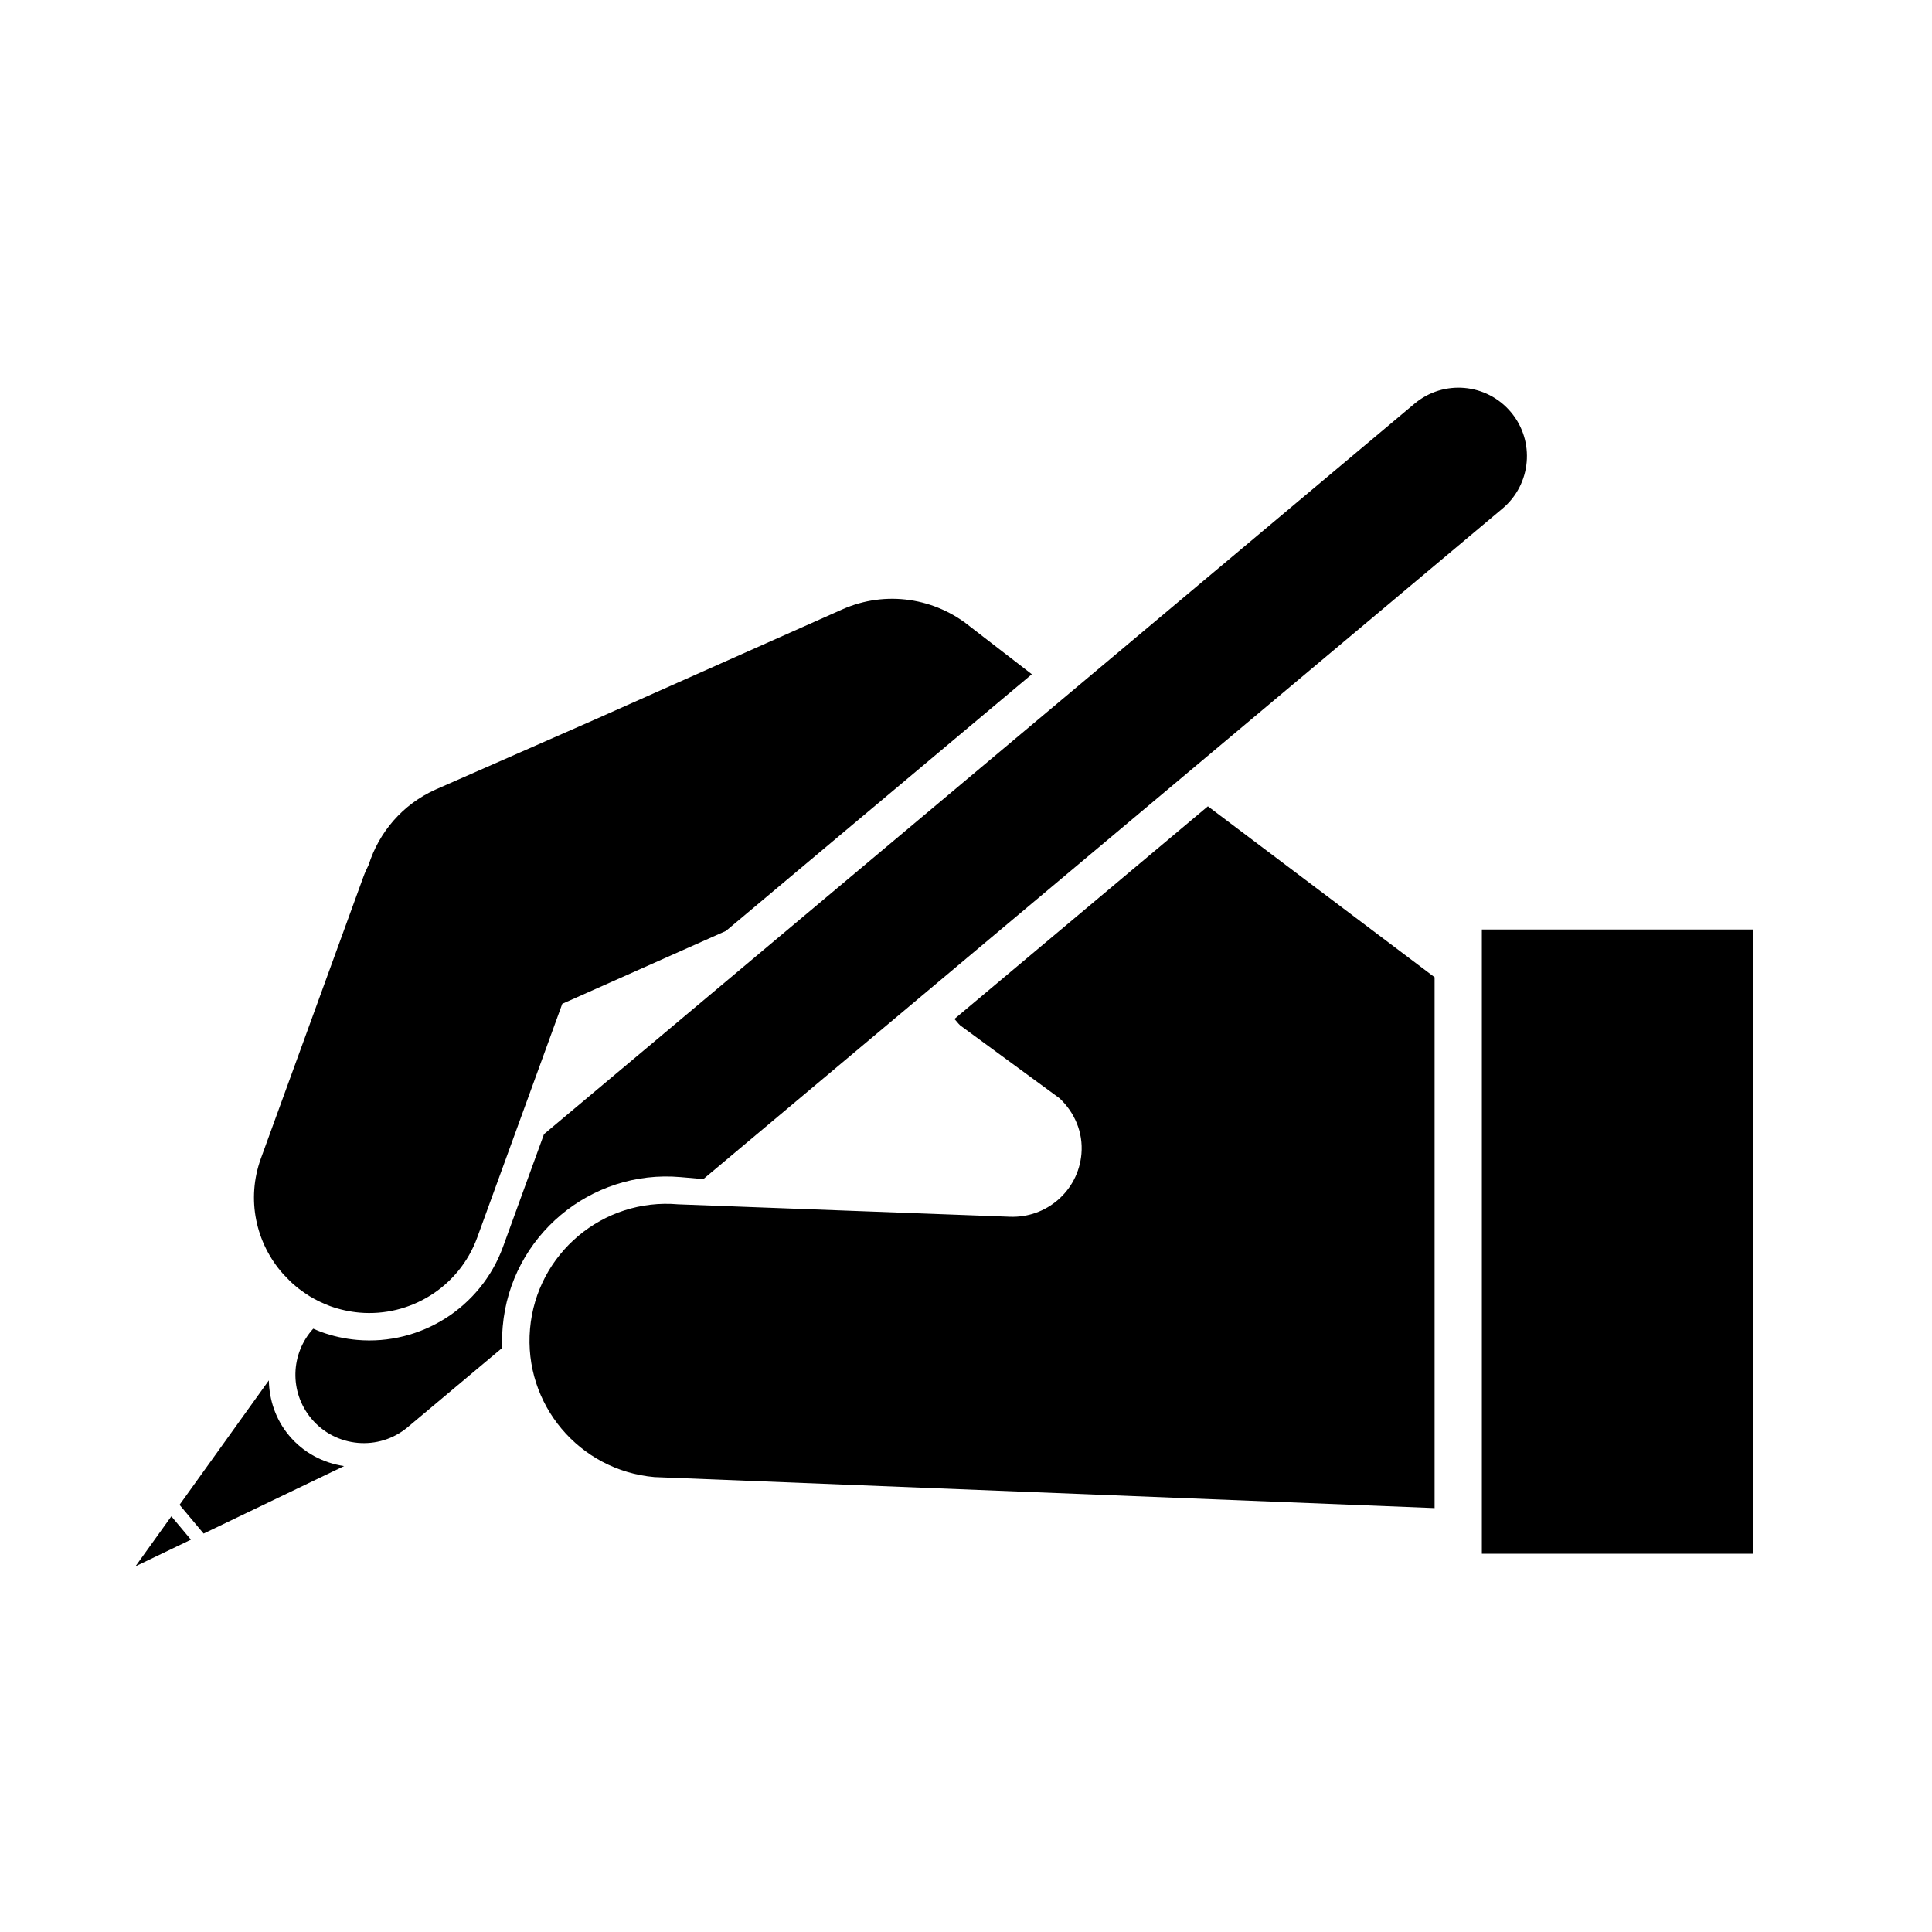
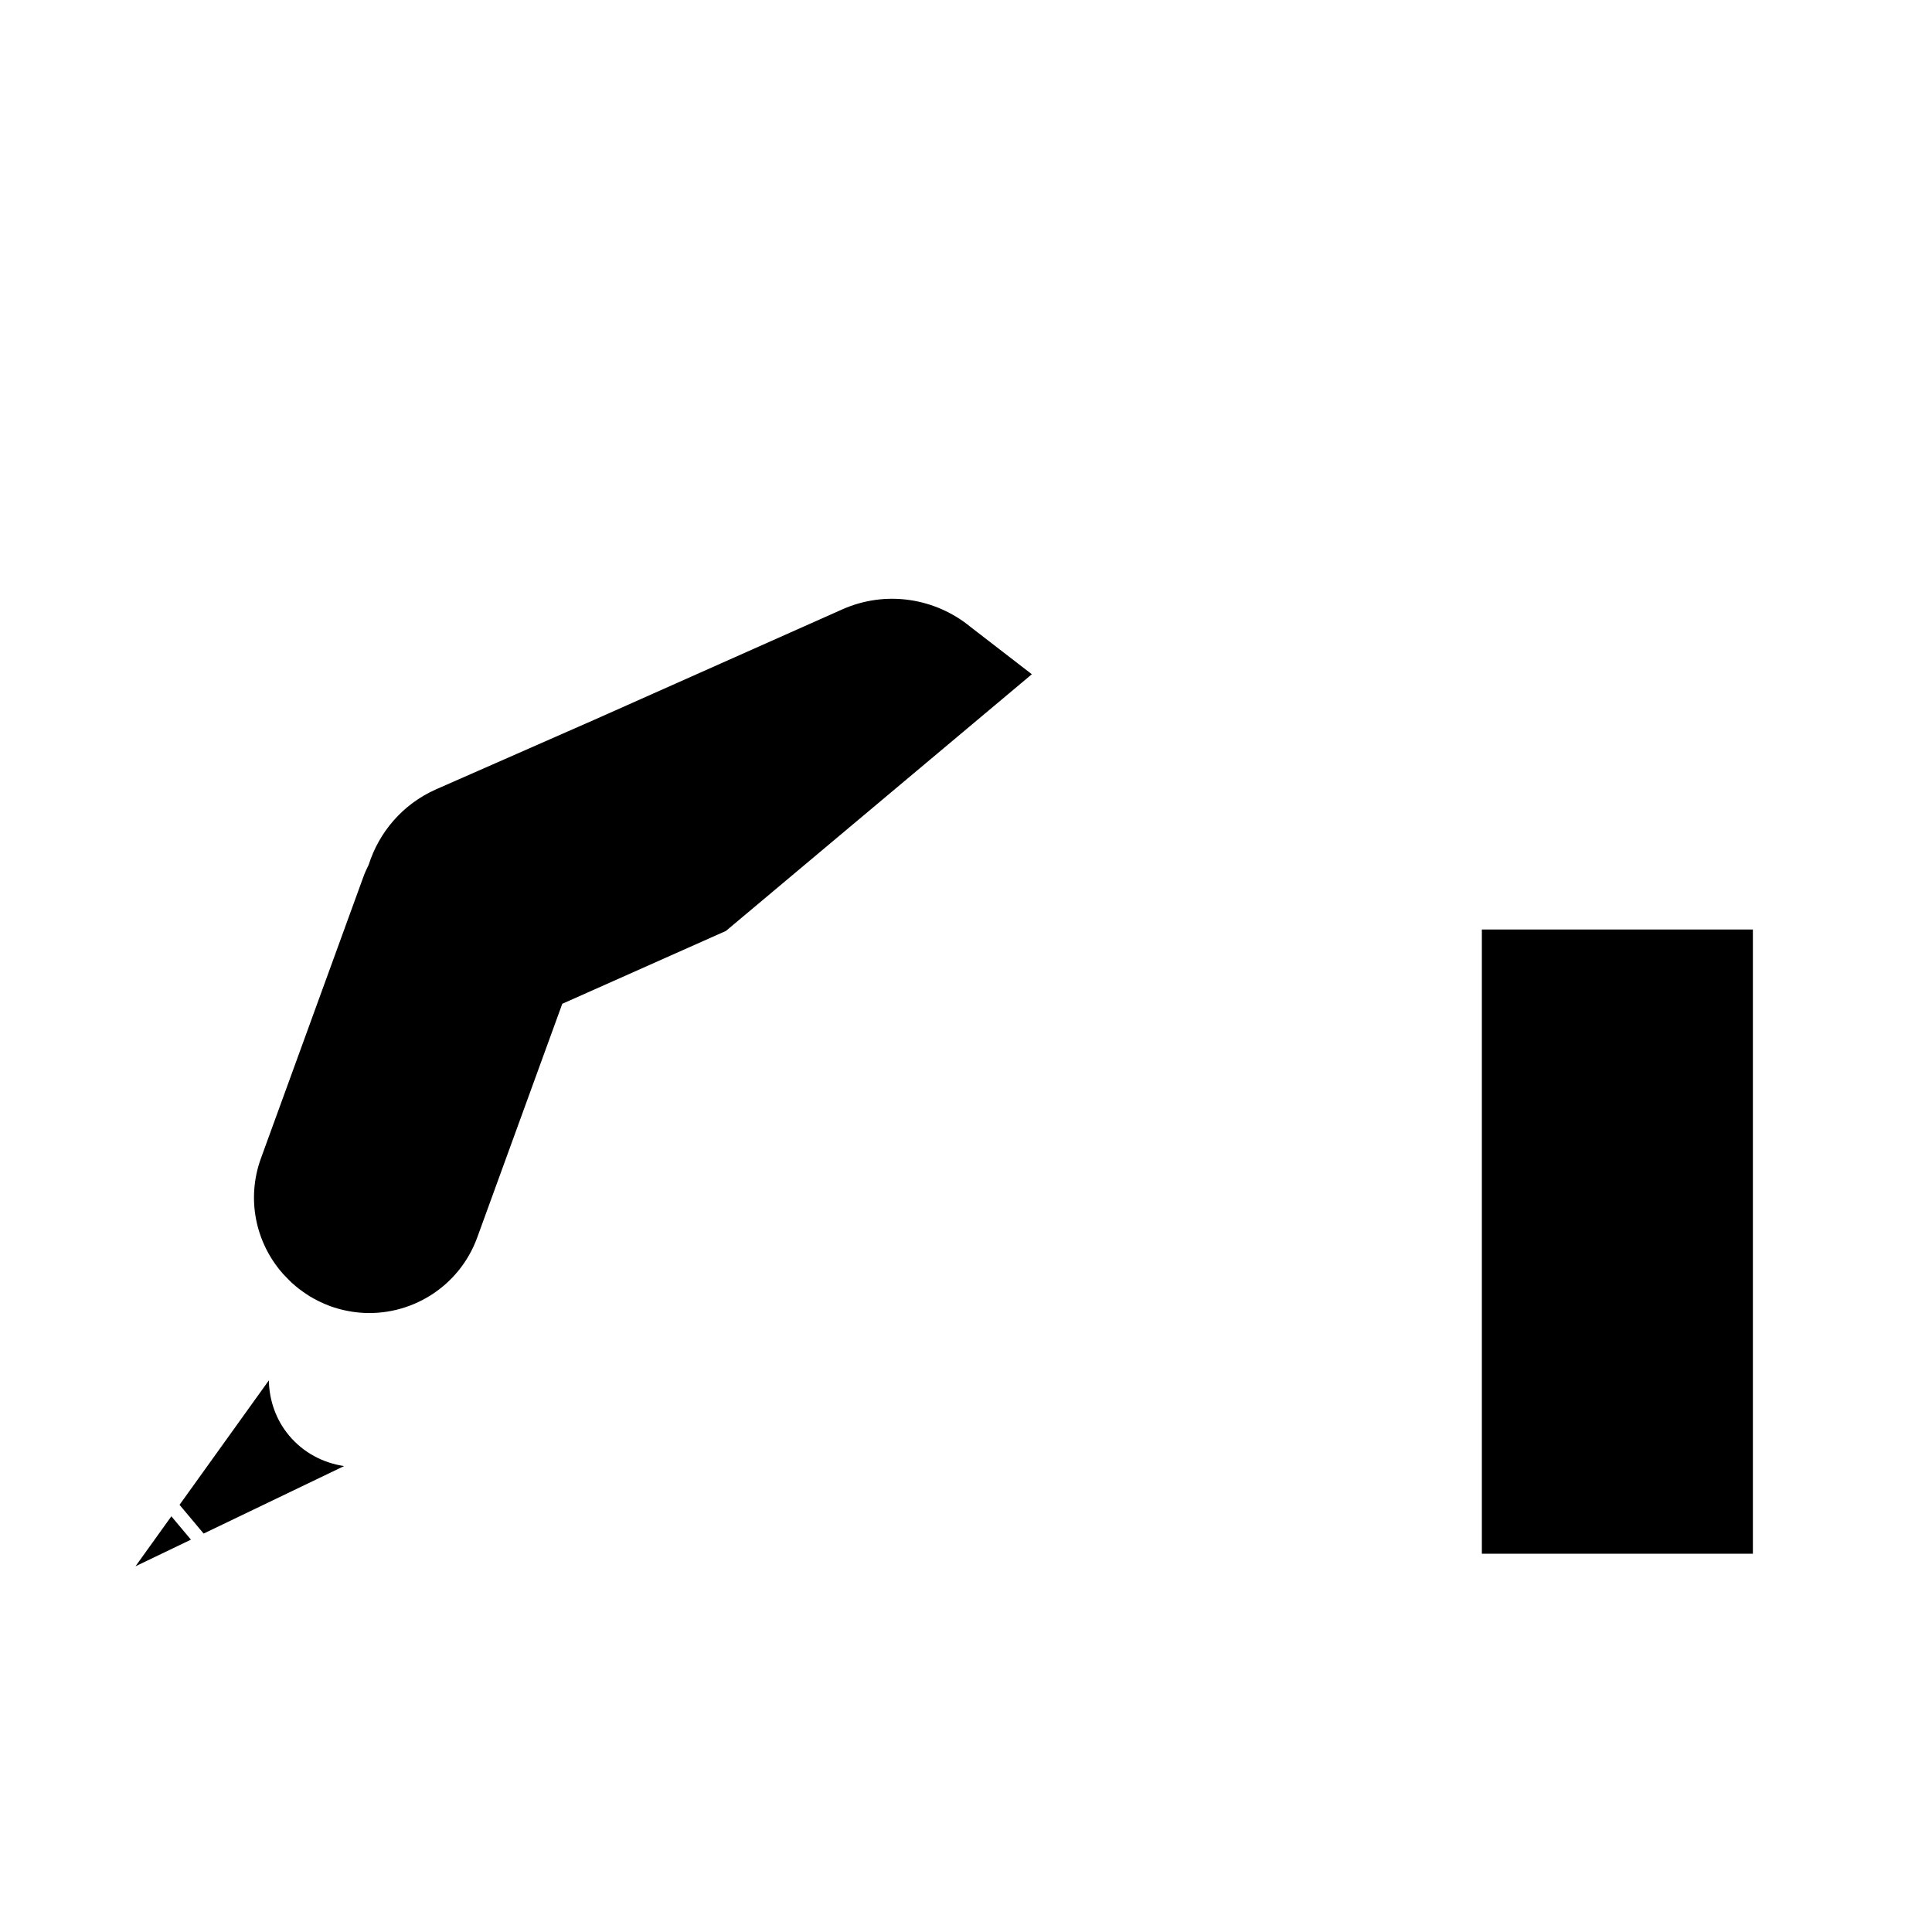
<svg xmlns="http://www.w3.org/2000/svg" viewBox="0 0 500 500">
  <defs>
    <clipPath id="w">
      <path d="m137 90.871h396v339.13h-396z" />
    </clipPath>
    <clipPath id="v">
      <path d="m86.453 409h67.547v59.855h-67.547z" />
    </clipPath>
  </defs>
  <g clip-path="url(#w)" transform="matrix(0.807, 0, 0, 0.807, -34.707, 26.994)" style="">
-     <path d="m527.55 98.719c-7.797-9.289-21.629-10.5-30.918-2.703l-279.17 234.24-13.16 36.188c-7.051 19.336-26.285 31.602-46.781 29.805-3.941-0.348-7.852-1.203-11.621-2.594-0.836-0.297-1.629-0.672-2.441-1.008-7.293 7.996-7.738 20.332-0.594 28.852 3.891 4.652 9.309 7.273 14.902 7.766 5.602 0.492 11.379-1.152 16.027-5.062l30.289-25.406c-0.09-2.262-0.055-4.555 0.145-6.871 2.531-28.934 28.129-50.422 57.062-47.887l7.281 0.633 256.27-215.03c9.289-7.801 10.504-21.641 2.711-30.922" />
-   </g>
+     </g>
  <path d="M 383.504 240.554 L 453.645 240.554 L 453.645 402.104 L 383.504 402.104 L 383.504 240.554 Z" style="" transform="matrix(1, 0, 0, 1, 0, -7.105427357601002e-15)" />
  <path d="M 267.04 174.495 L 251.159 162.238 C 242.13 154.821 229.357 152.642 217.962 157.718 L 153.929 186.224 L 112.804 204.299 C 104.133 208.164 98.071 215.43 95.407 223.821 C 94.893 224.845 94.408 225.904 94.011 227.017 L 67.529 299.775 C 63.664 310.404 66.236 321.797 73.262 329.686 C 73.411 329.853 73.565 330.001 73.72 330.168 C 74.139 330.629 74.577 331.076 75.031 331.521 C 75.23 331.707 75.419 331.886 75.617 332.073 C 76.201 332.596 76.803 333.103 77.421 333.591 C 77.597 333.725 77.783 333.863 77.972 333.989 C 78.536 334.408 79.116 334.805 79.721 335.187 C 79.867 335.291 80.011 335.382 80.16 335.477 C 80.882 335.918 81.632 336.318 82.401 336.703 C 82.587 336.794 82.776 336.88 82.956 336.971 C 83.769 337.346 84.592 337.712 85.446 338.024 C 87.945 338.922 90.499 339.474 93.03 339.701 C 106.09 340.845 118.797 333.176 123.503 320.271 L 145.519 259.778 L 187.864 240.928 L 267.04 174.495 Z" style="" transform="matrix(1, 0, 0, 1, 0, -7.105427357601002e-15)" />
  <g clip-path="url(#v)" transform="matrix(0.807, 0, 0, 0.807, -34.707, 26.994)" style="">
    <path d="m153.36 436.71c-6.883-1.035-13.105-4.375-17.613-9.754-4.34-5.168-6.394-11.441-6.523-17.73l-28.637 39.91 7.723 9.219zm-55.398 16.109-11.504 16.027 17.781-8.539z" />
  </g>
-   <path d="M 175.552 311.682 C 156.062 309.973 138.876 324.395 137.171 343.889 C 135.462 363.389 149.887 380.565 169.374 382.265 L 371.273 390.291 L 371.273 252.902 L 312.603 208.67 L 247.001 263.711 C 247.54 264.244 247.94 264.868 248.514 265.379 L 274.209 284.232 C 278.055 287.842 280.365 292.99 279.87 298.66 C 279.029 308.209 270.795 315.283 261.31 314.891 L 175.552 311.682 Z" style="" transform="matrix(1, 0, 0, 1, 0, -7.105427357601002e-15)" />
</svg>